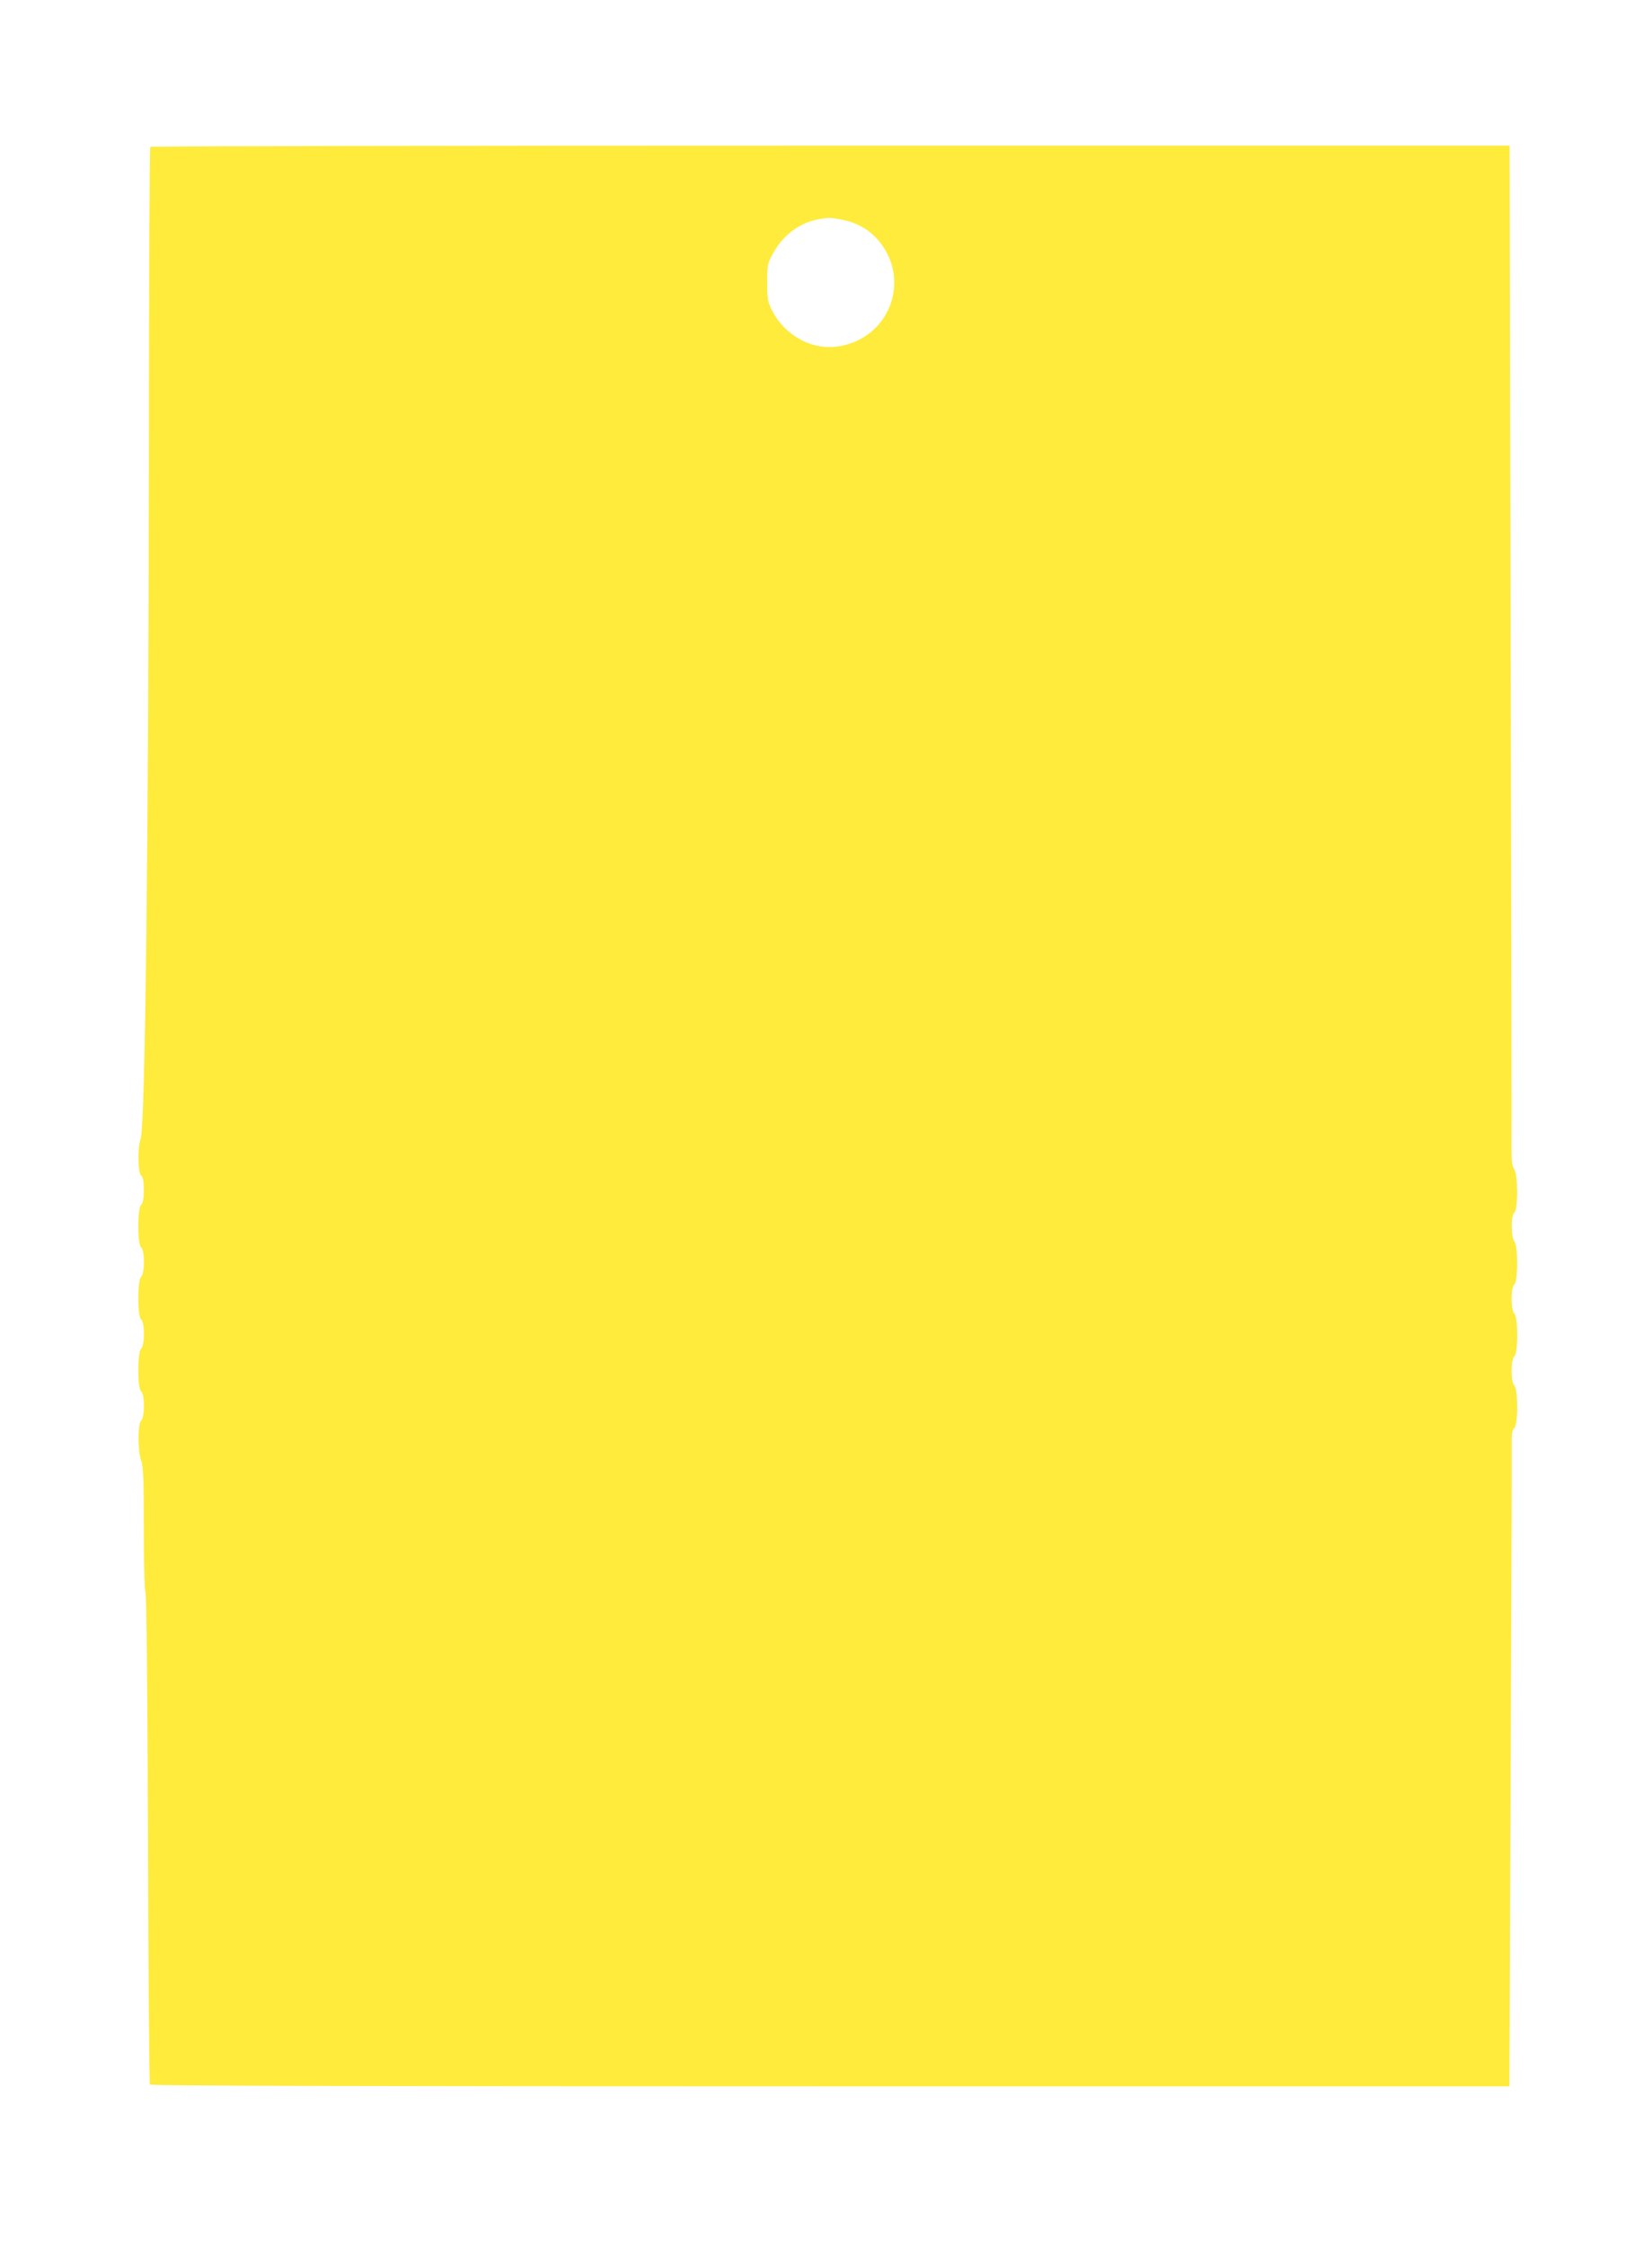
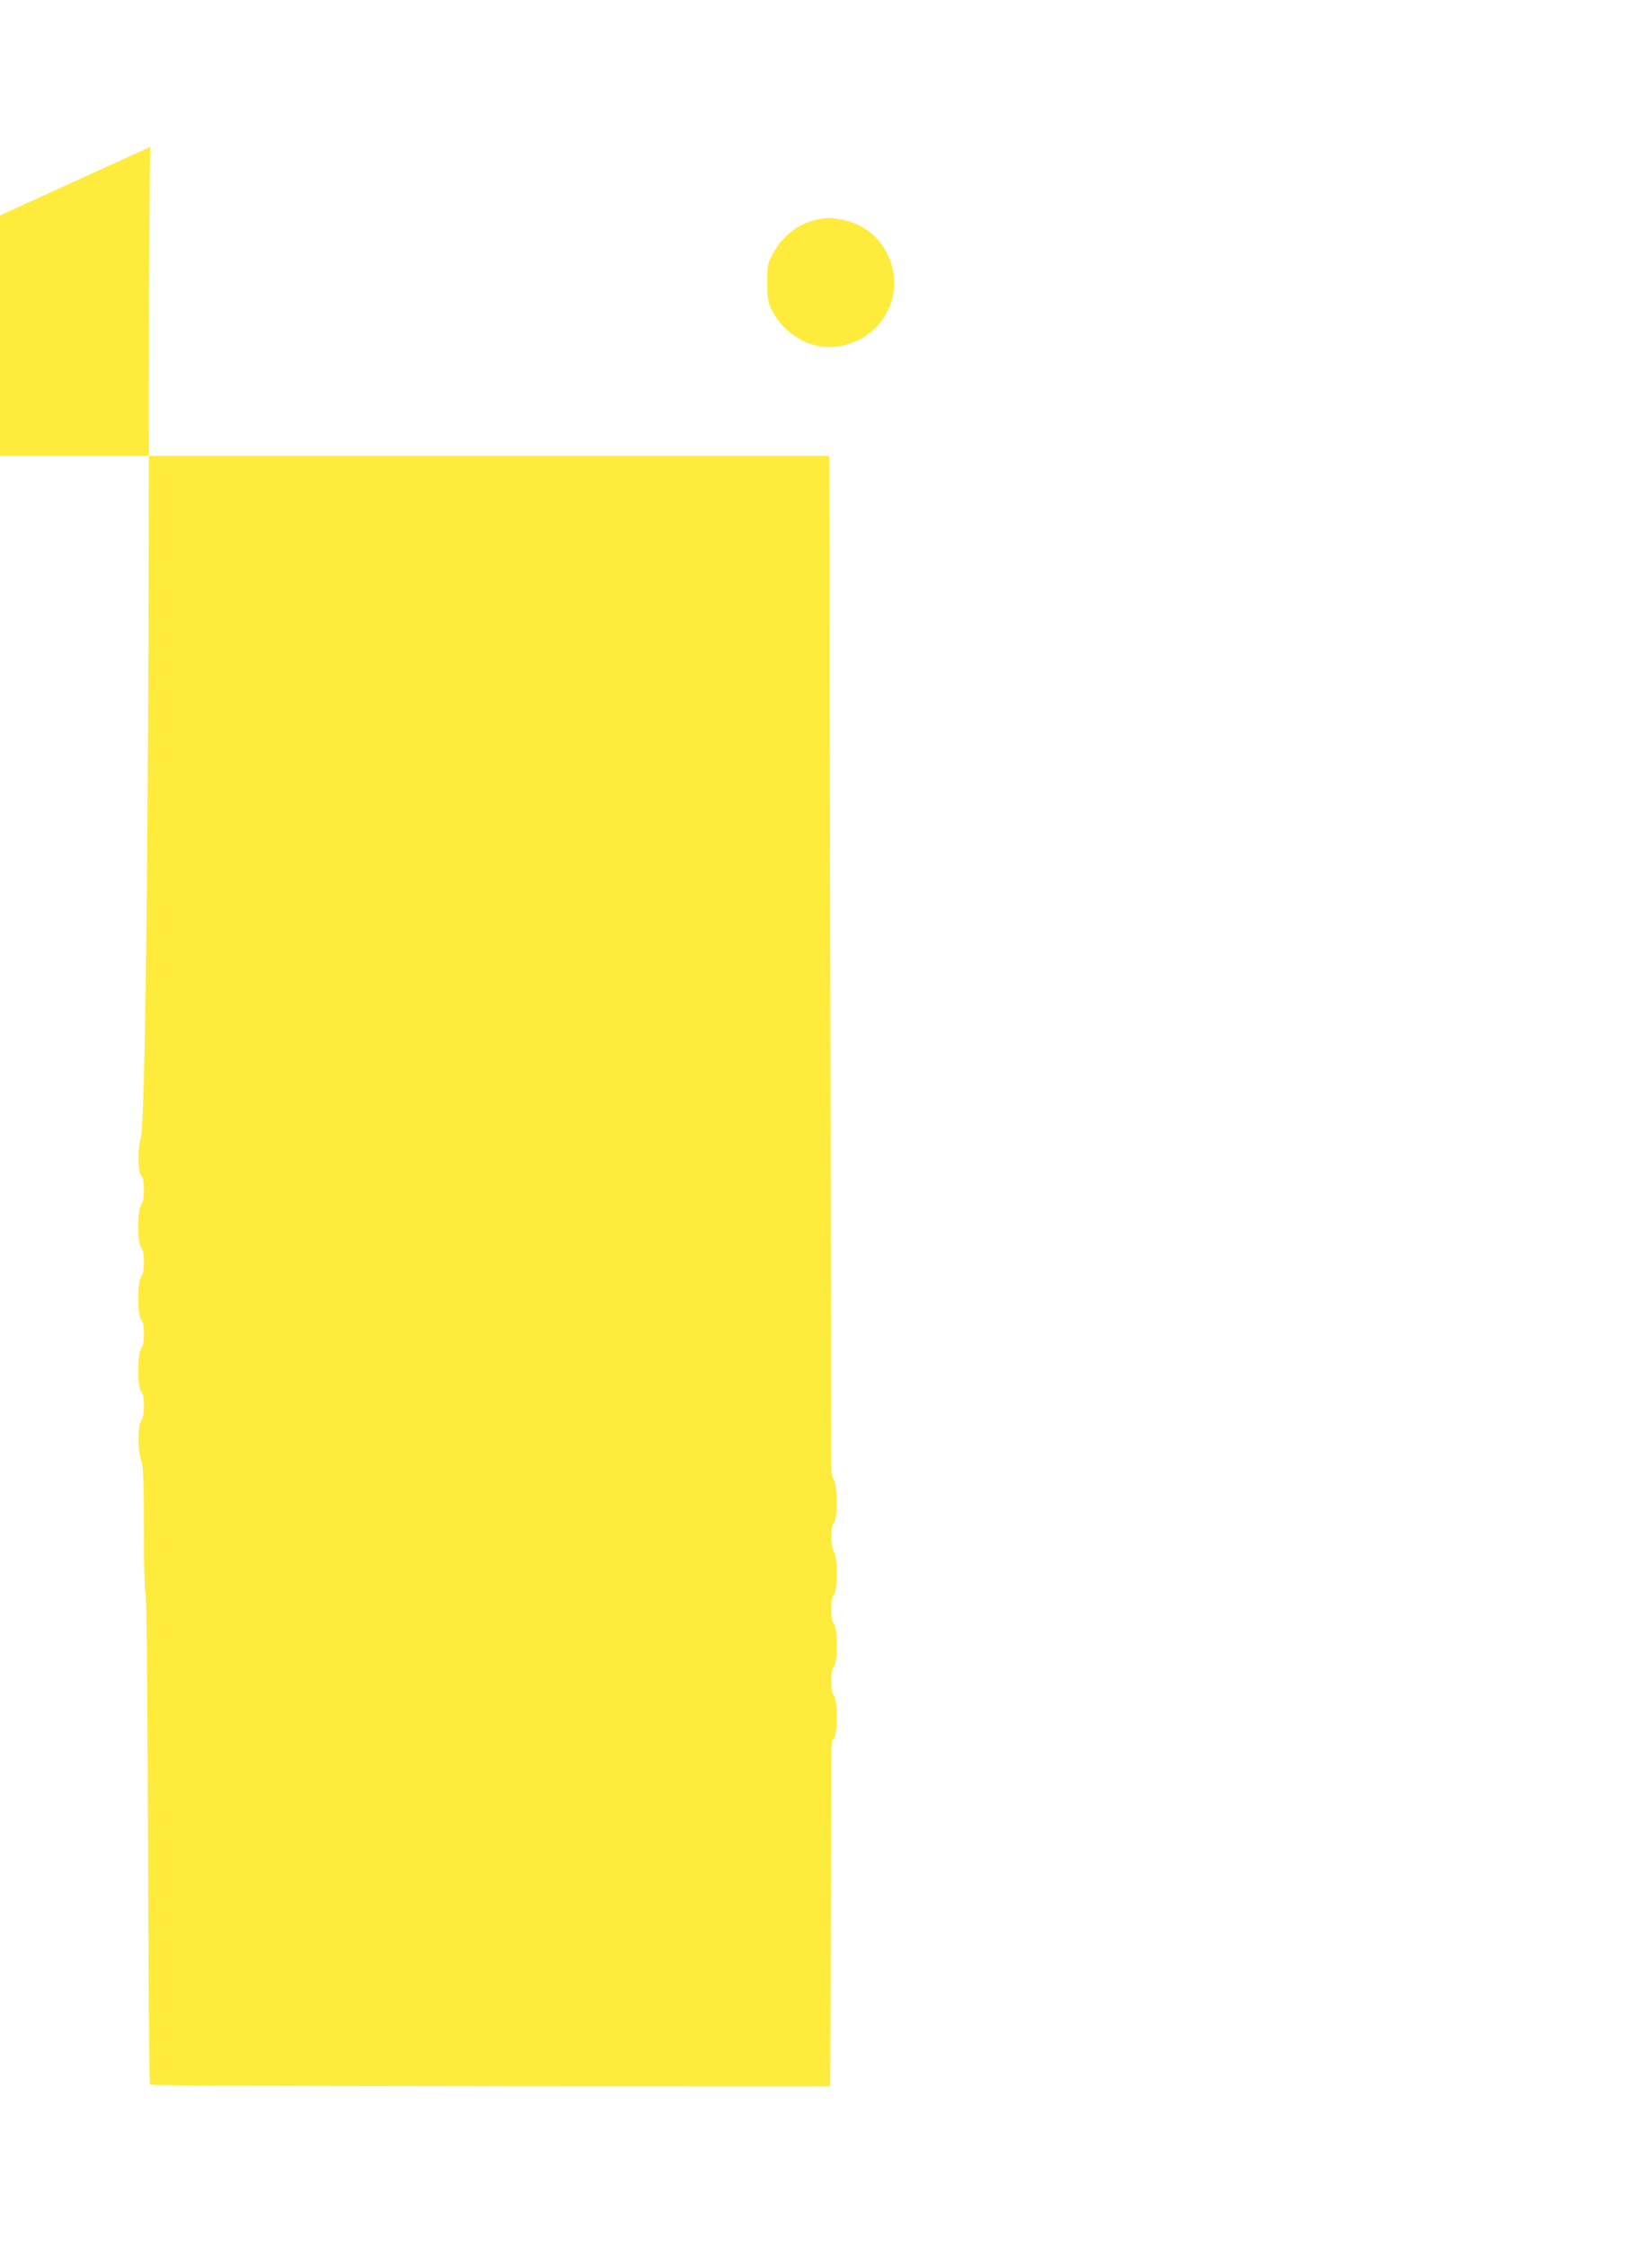
<svg xmlns="http://www.w3.org/2000/svg" version="1.0" width="942pt" height="1280pt" viewBox="0 0 942 1280" preserveAspectRatio="xMidYMid meet">
  <g transform="translate(0,1280) scale(0.1,-0.1)" fill="#ffeb3b" stroke="none">
-     <path d="M857 11963 c-4 -3 -8 -769 -8 -1702 -2 -2256 -21 -3878 -47 -3951 -18 -51 -16 -194 3 -210 11 -9 15 -32 15 -82 0 -48 -5 -74 -15 -84 -22 -22 -22 -226 0 -244 21 -17 21 -145 0 -166 -22 -22 -22 -226 0 -244 21 -17 21 -145 0 -166 -22 -22 -22 -226 0 -244 21 -17 21 -145 0 -166 -20 -20 -20 -173 0 -229 12 -32 15 -110 15 -380 0 -187 4 -356 10 -375 6 -21 11 -573 14 -1412 2 -758 7 -1382 11 -1388 4 -7 1227 -10 3879 -10 l3873 0 7 1768 c4 972 7 1812 6 1868 -1 81 1 103 14 113 23 19 23 222 1 245 -21 21 -21 149 0 166 22 18 22 222 0 244 -21 21 -21 149 0 166 21 18 22 218 0 246 -20 27 -20 147 0 164 22 18 21 216 -1 248 -12 17 -15 46 -15 115 1 51 -1 1358 -5 2905 l-6 2812 -3873 0 c-2129 0 -3875 -3 -3878 -7z m3938 -414 c104 -19 182 -69 239 -152 146 -215 35 -501 -218 -564 -122 -30 -240 3 -337 94 -27 25 -61 71 -76 102 -25 50 -28 67 -28 161 0 101 1 108 34 168 54 99 148 171 252 191 62 12 68 12 134 0z" />
+     <path d="M857 11963 c-4 -3 -8 -769 -8 -1702 -2 -2256 -21 -3878 -47 -3951 -18 -51 -16 -194 3 -210 11 -9 15 -32 15 -82 0 -48 -5 -74 -15 -84 -22 -22 -22 -226 0 -244 21 -17 21 -145 0 -166 -22 -22 -22 -226 0 -244 21 -17 21 -145 0 -166 -22 -22 -22 -226 0 -244 21 -17 21 -145 0 -166 -20 -20 -20 -173 0 -229 12 -32 15 -110 15 -380 0 -187 4 -356 10 -375 6 -21 11 -573 14 -1412 2 -758 7 -1382 11 -1388 4 -7 1227 -10 3879 -10 c4 972 7 1812 6 1868 -1 81 1 103 14 113 23 19 23 222 1 245 -21 21 -21 149 0 166 22 18 22 222 0 244 -21 21 -21 149 0 166 21 18 22 218 0 246 -20 27 -20 147 0 164 22 18 21 216 -1 248 -12 17 -15 46 -15 115 1 51 -1 1358 -5 2905 l-6 2812 -3873 0 c-2129 0 -3875 -3 -3878 -7z m3938 -414 c104 -19 182 -69 239 -152 146 -215 35 -501 -218 -564 -122 -30 -240 3 -337 94 -27 25 -61 71 -76 102 -25 50 -28 67 -28 161 0 101 1 108 34 168 54 99 148 171 252 191 62 12 68 12 134 0z" />
  </g>
</svg>